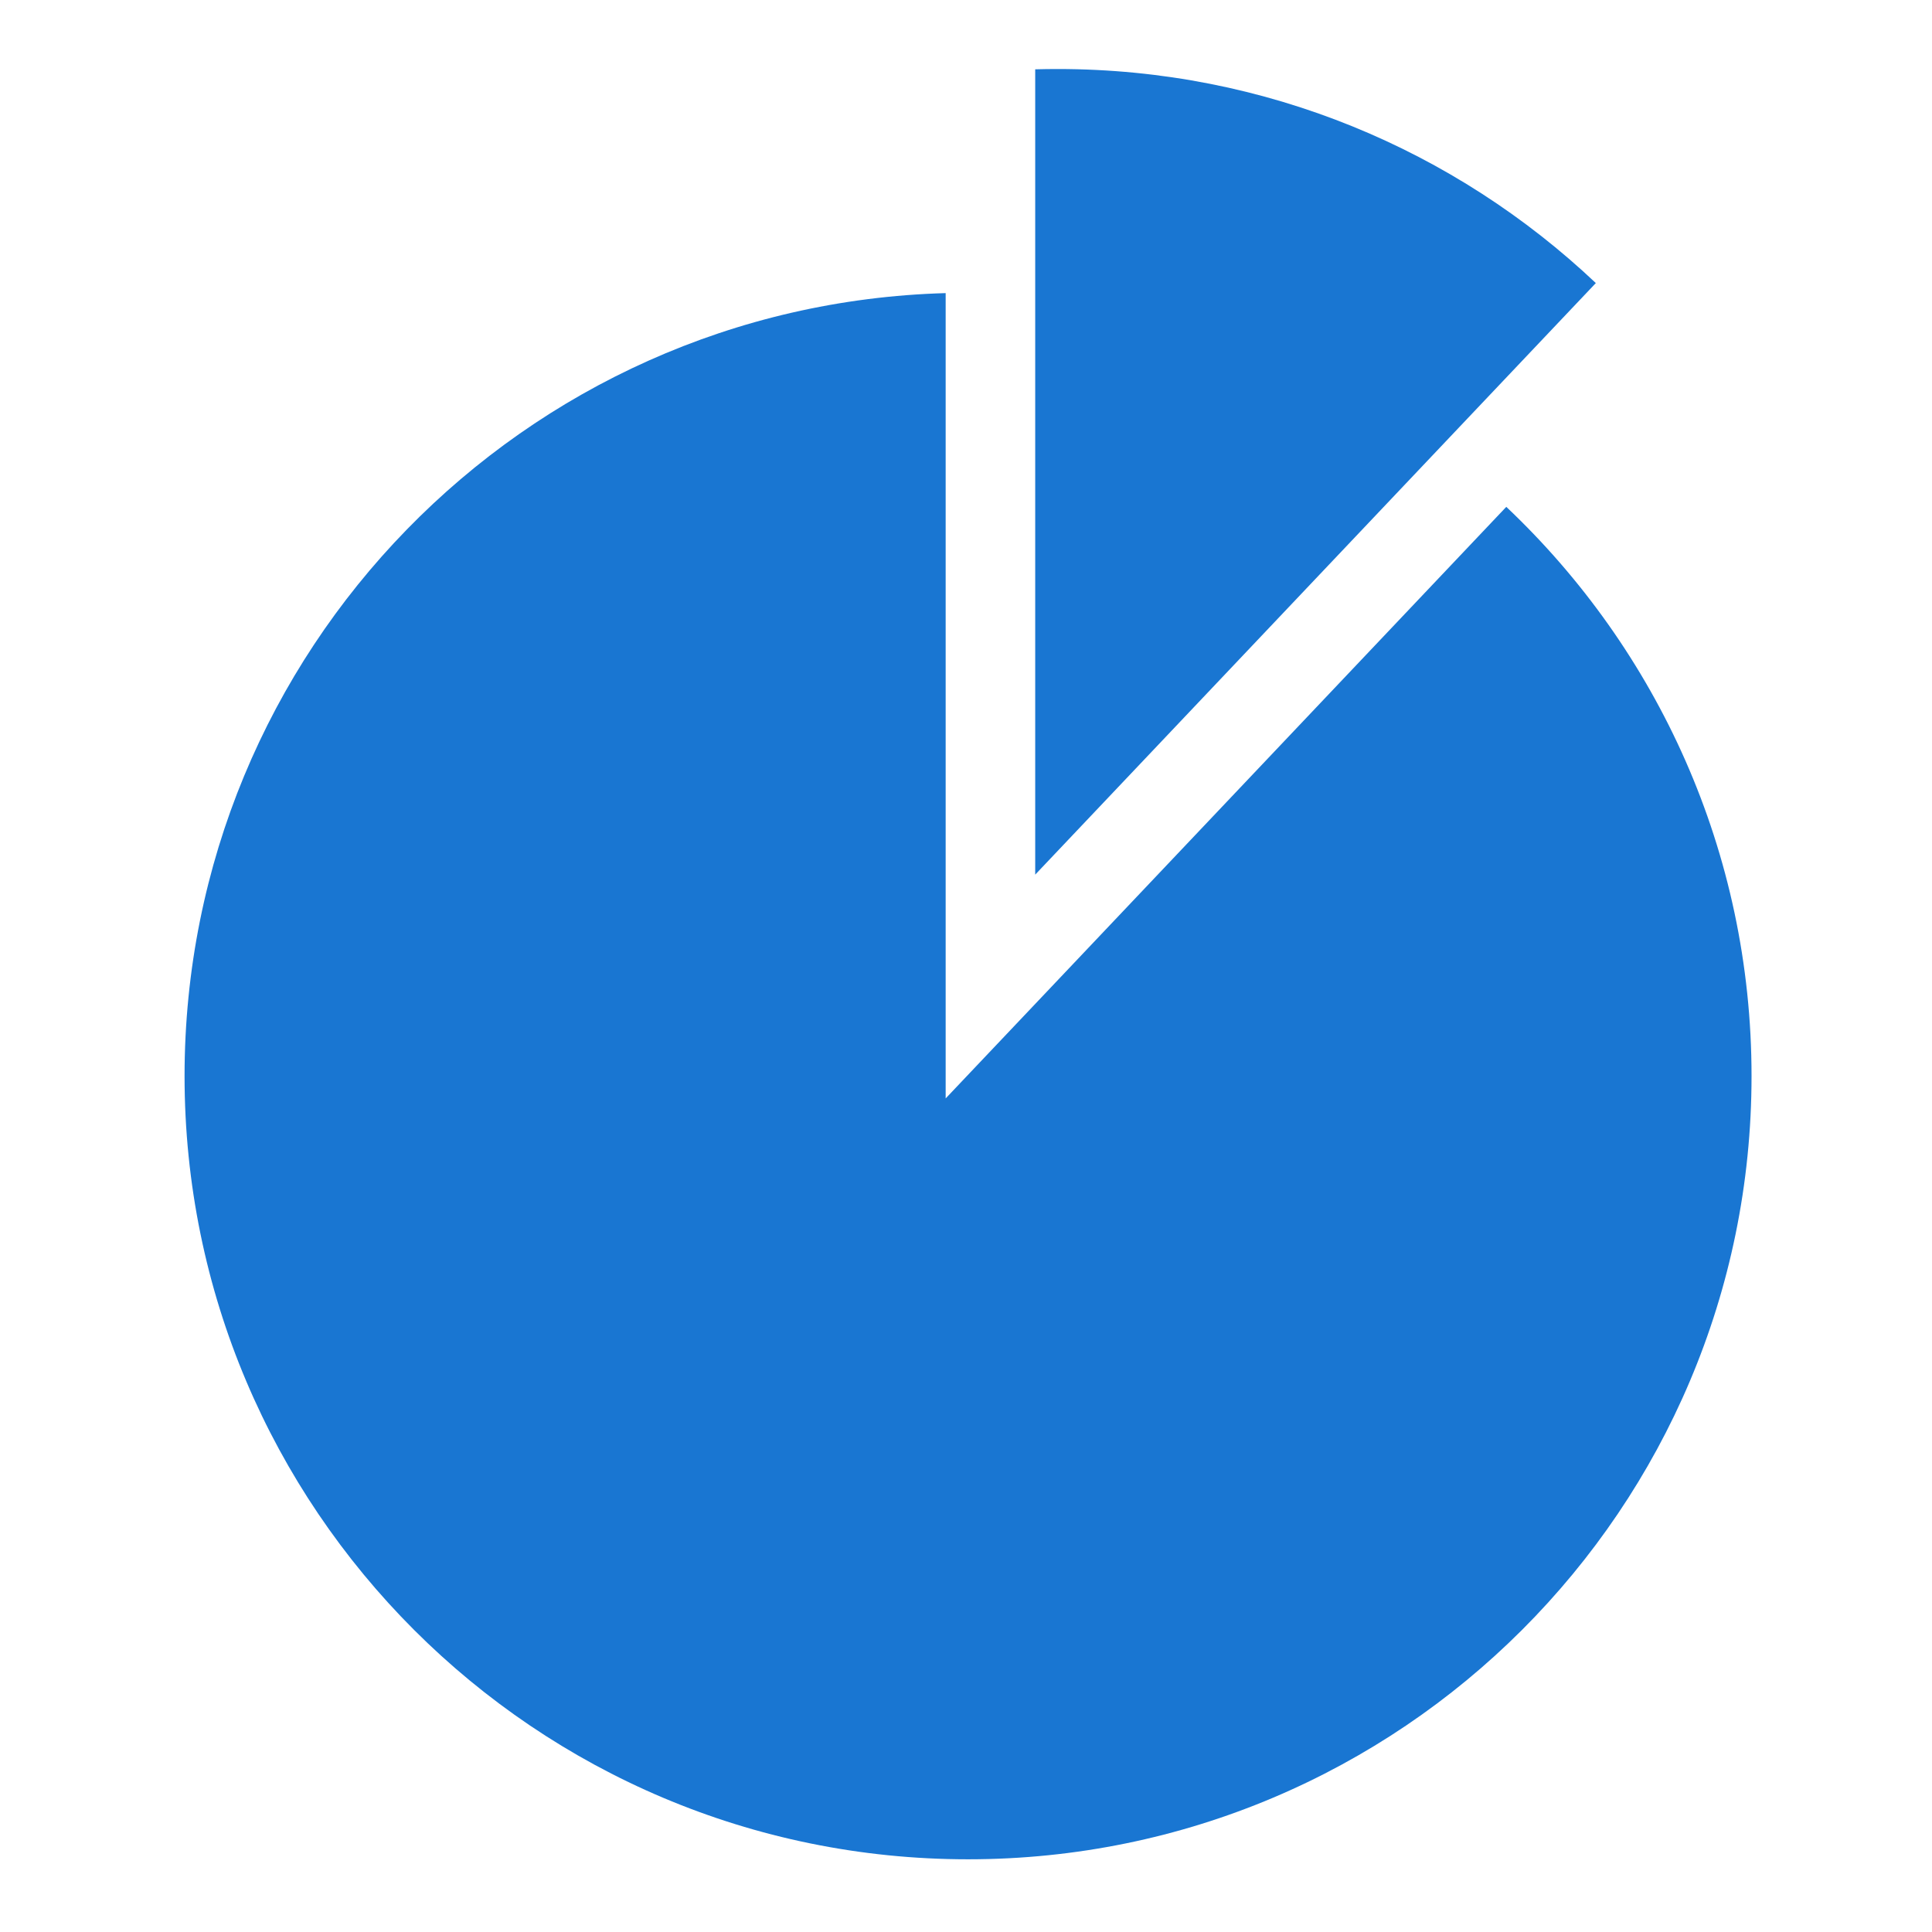
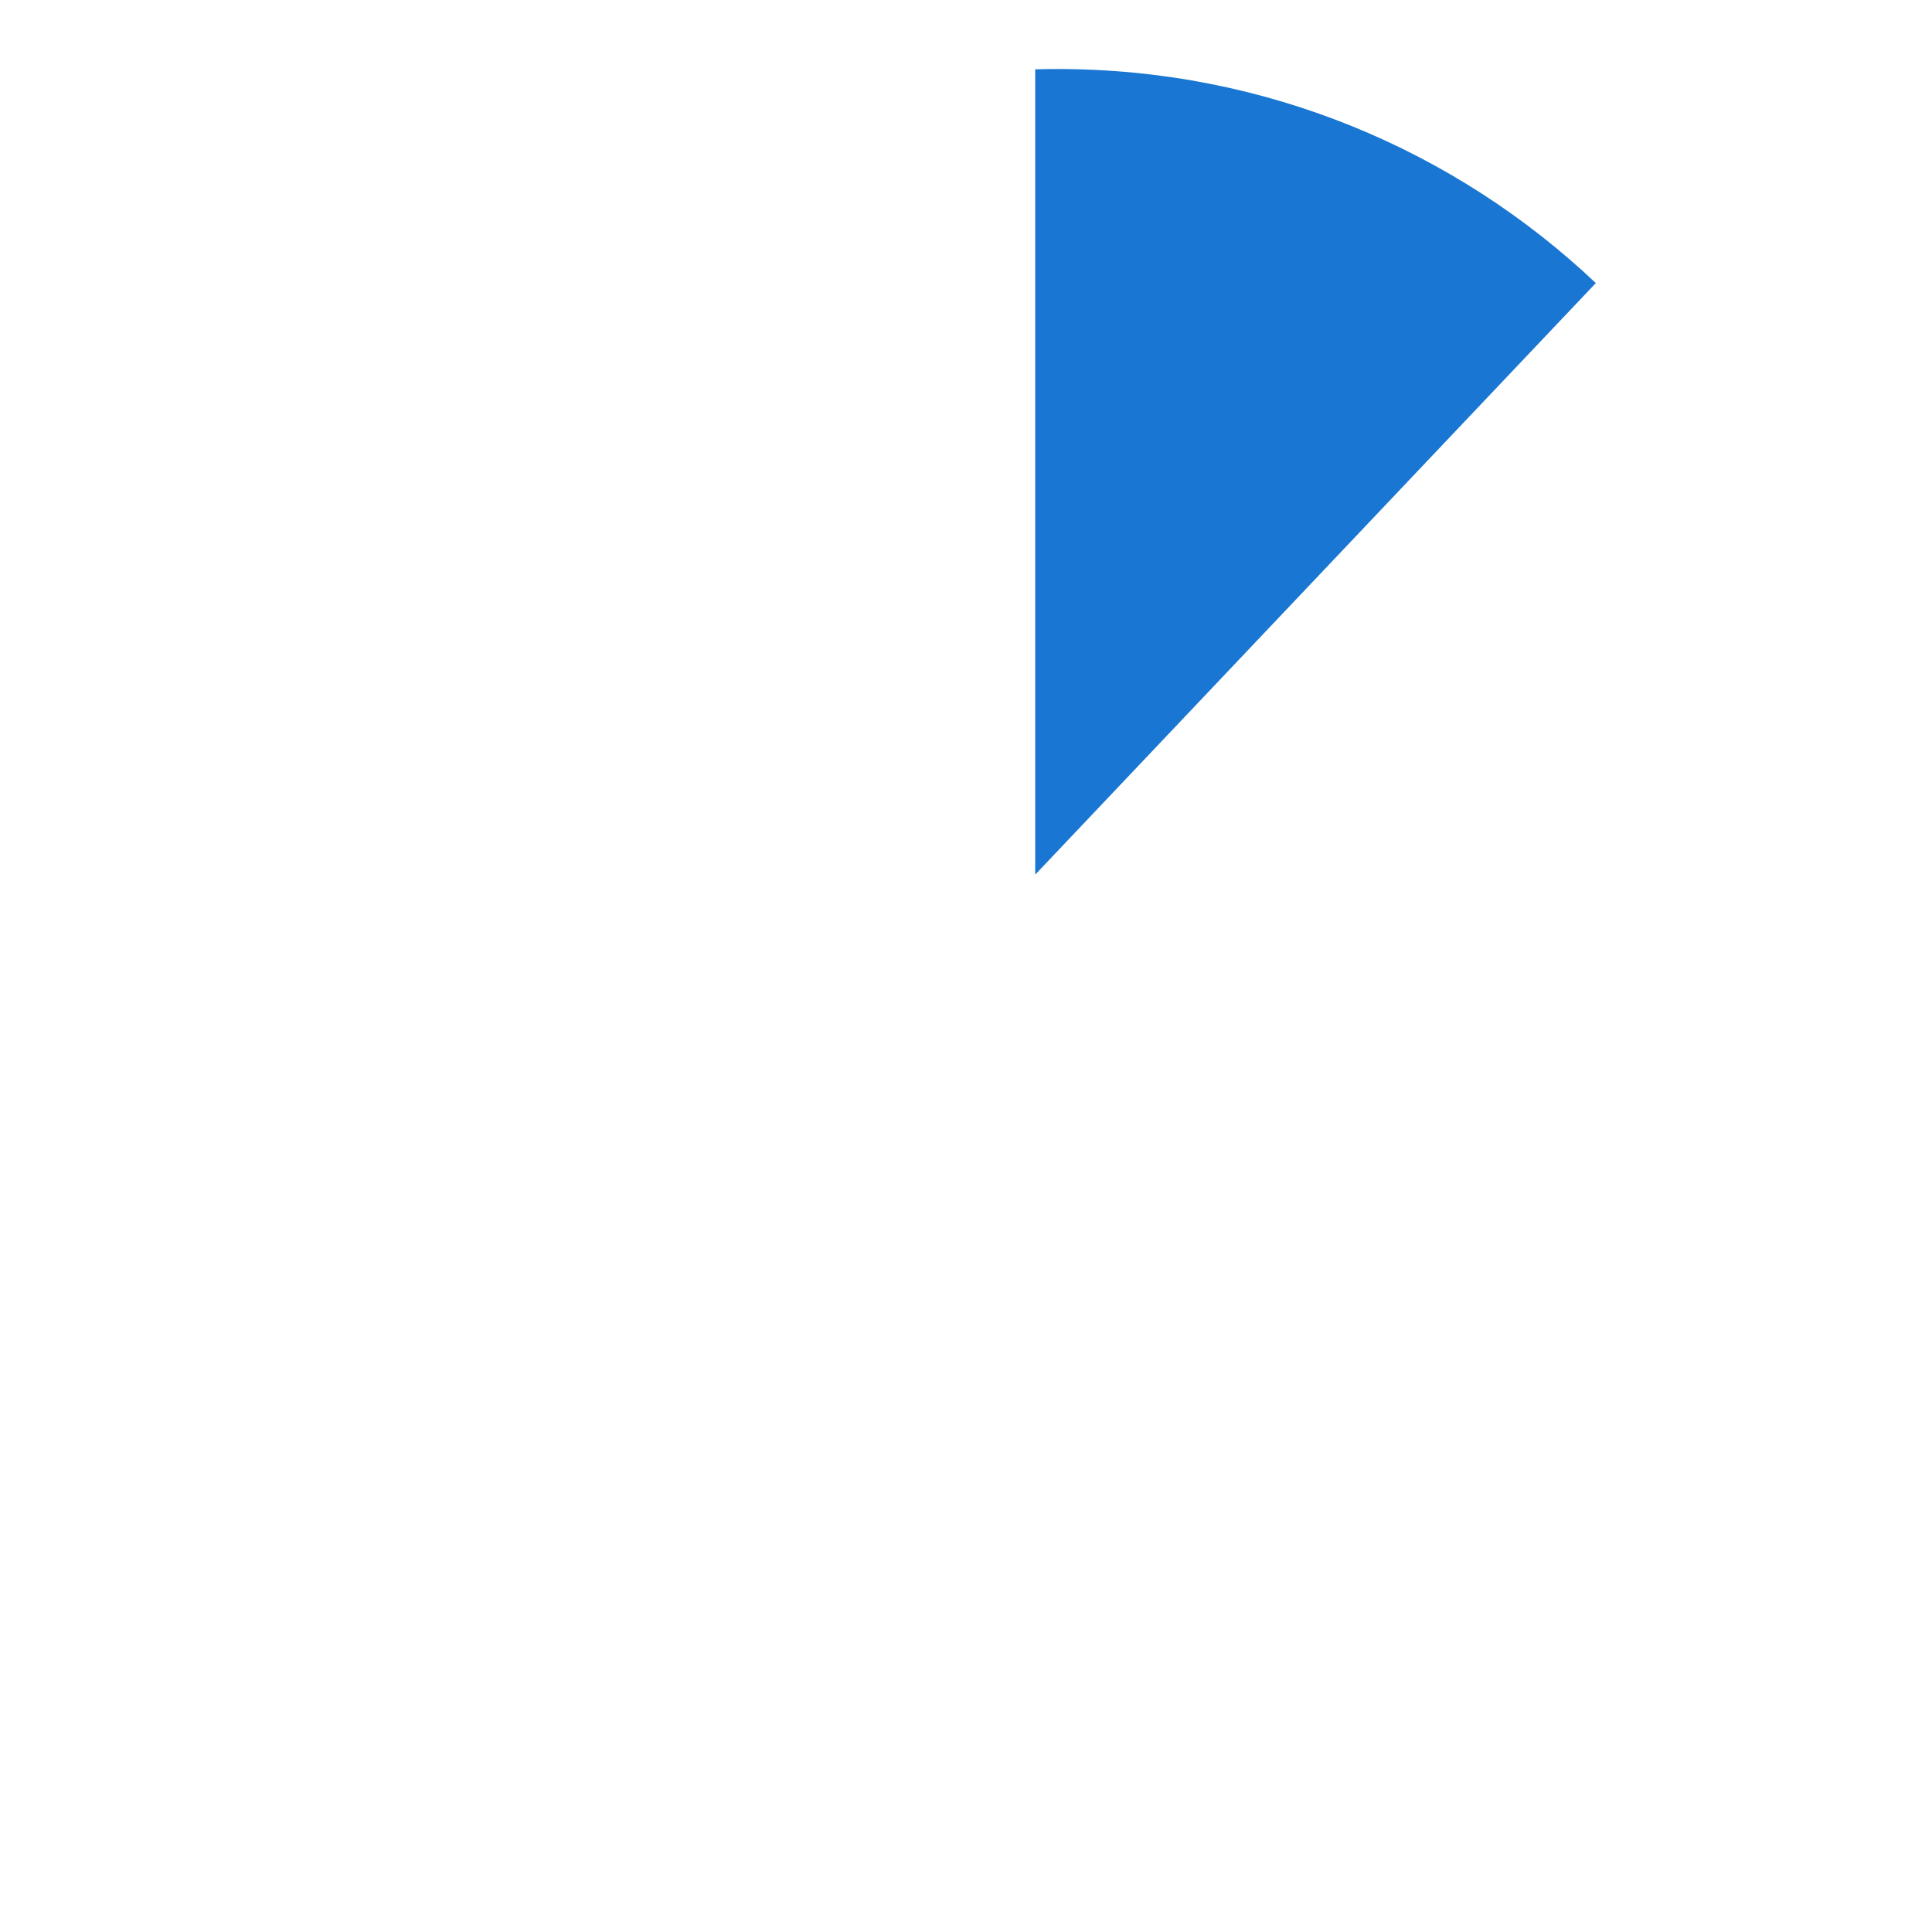
<svg xmlns="http://www.w3.org/2000/svg" width="364" height="364" viewBox="0 0 364 364" fill="none">
  <path fill-rule="evenodd" clip-rule="evenodd" d="M195.039 13.061V164.786L300.663 53.332C274.219 28.331 238.53 13.002 199.256 13.002C197.847 13.002 196.439 13.021 195.039 13.061Z" fill="#1976D2" />
-   <path fill-rule="evenodd" clip-rule="evenodd" d="M178.168 55.224V206.95L283.793 95.494C312.244 122.394 330 160.491 330 202.733C330 284.234 263.911 350.302 182.386 350.302C100.861 350.302 34.772 284.234 34.772 202.733C34.772 122.643 98.592 57.455 178.168 55.224Z" fill="#1976D2" />
</svg>